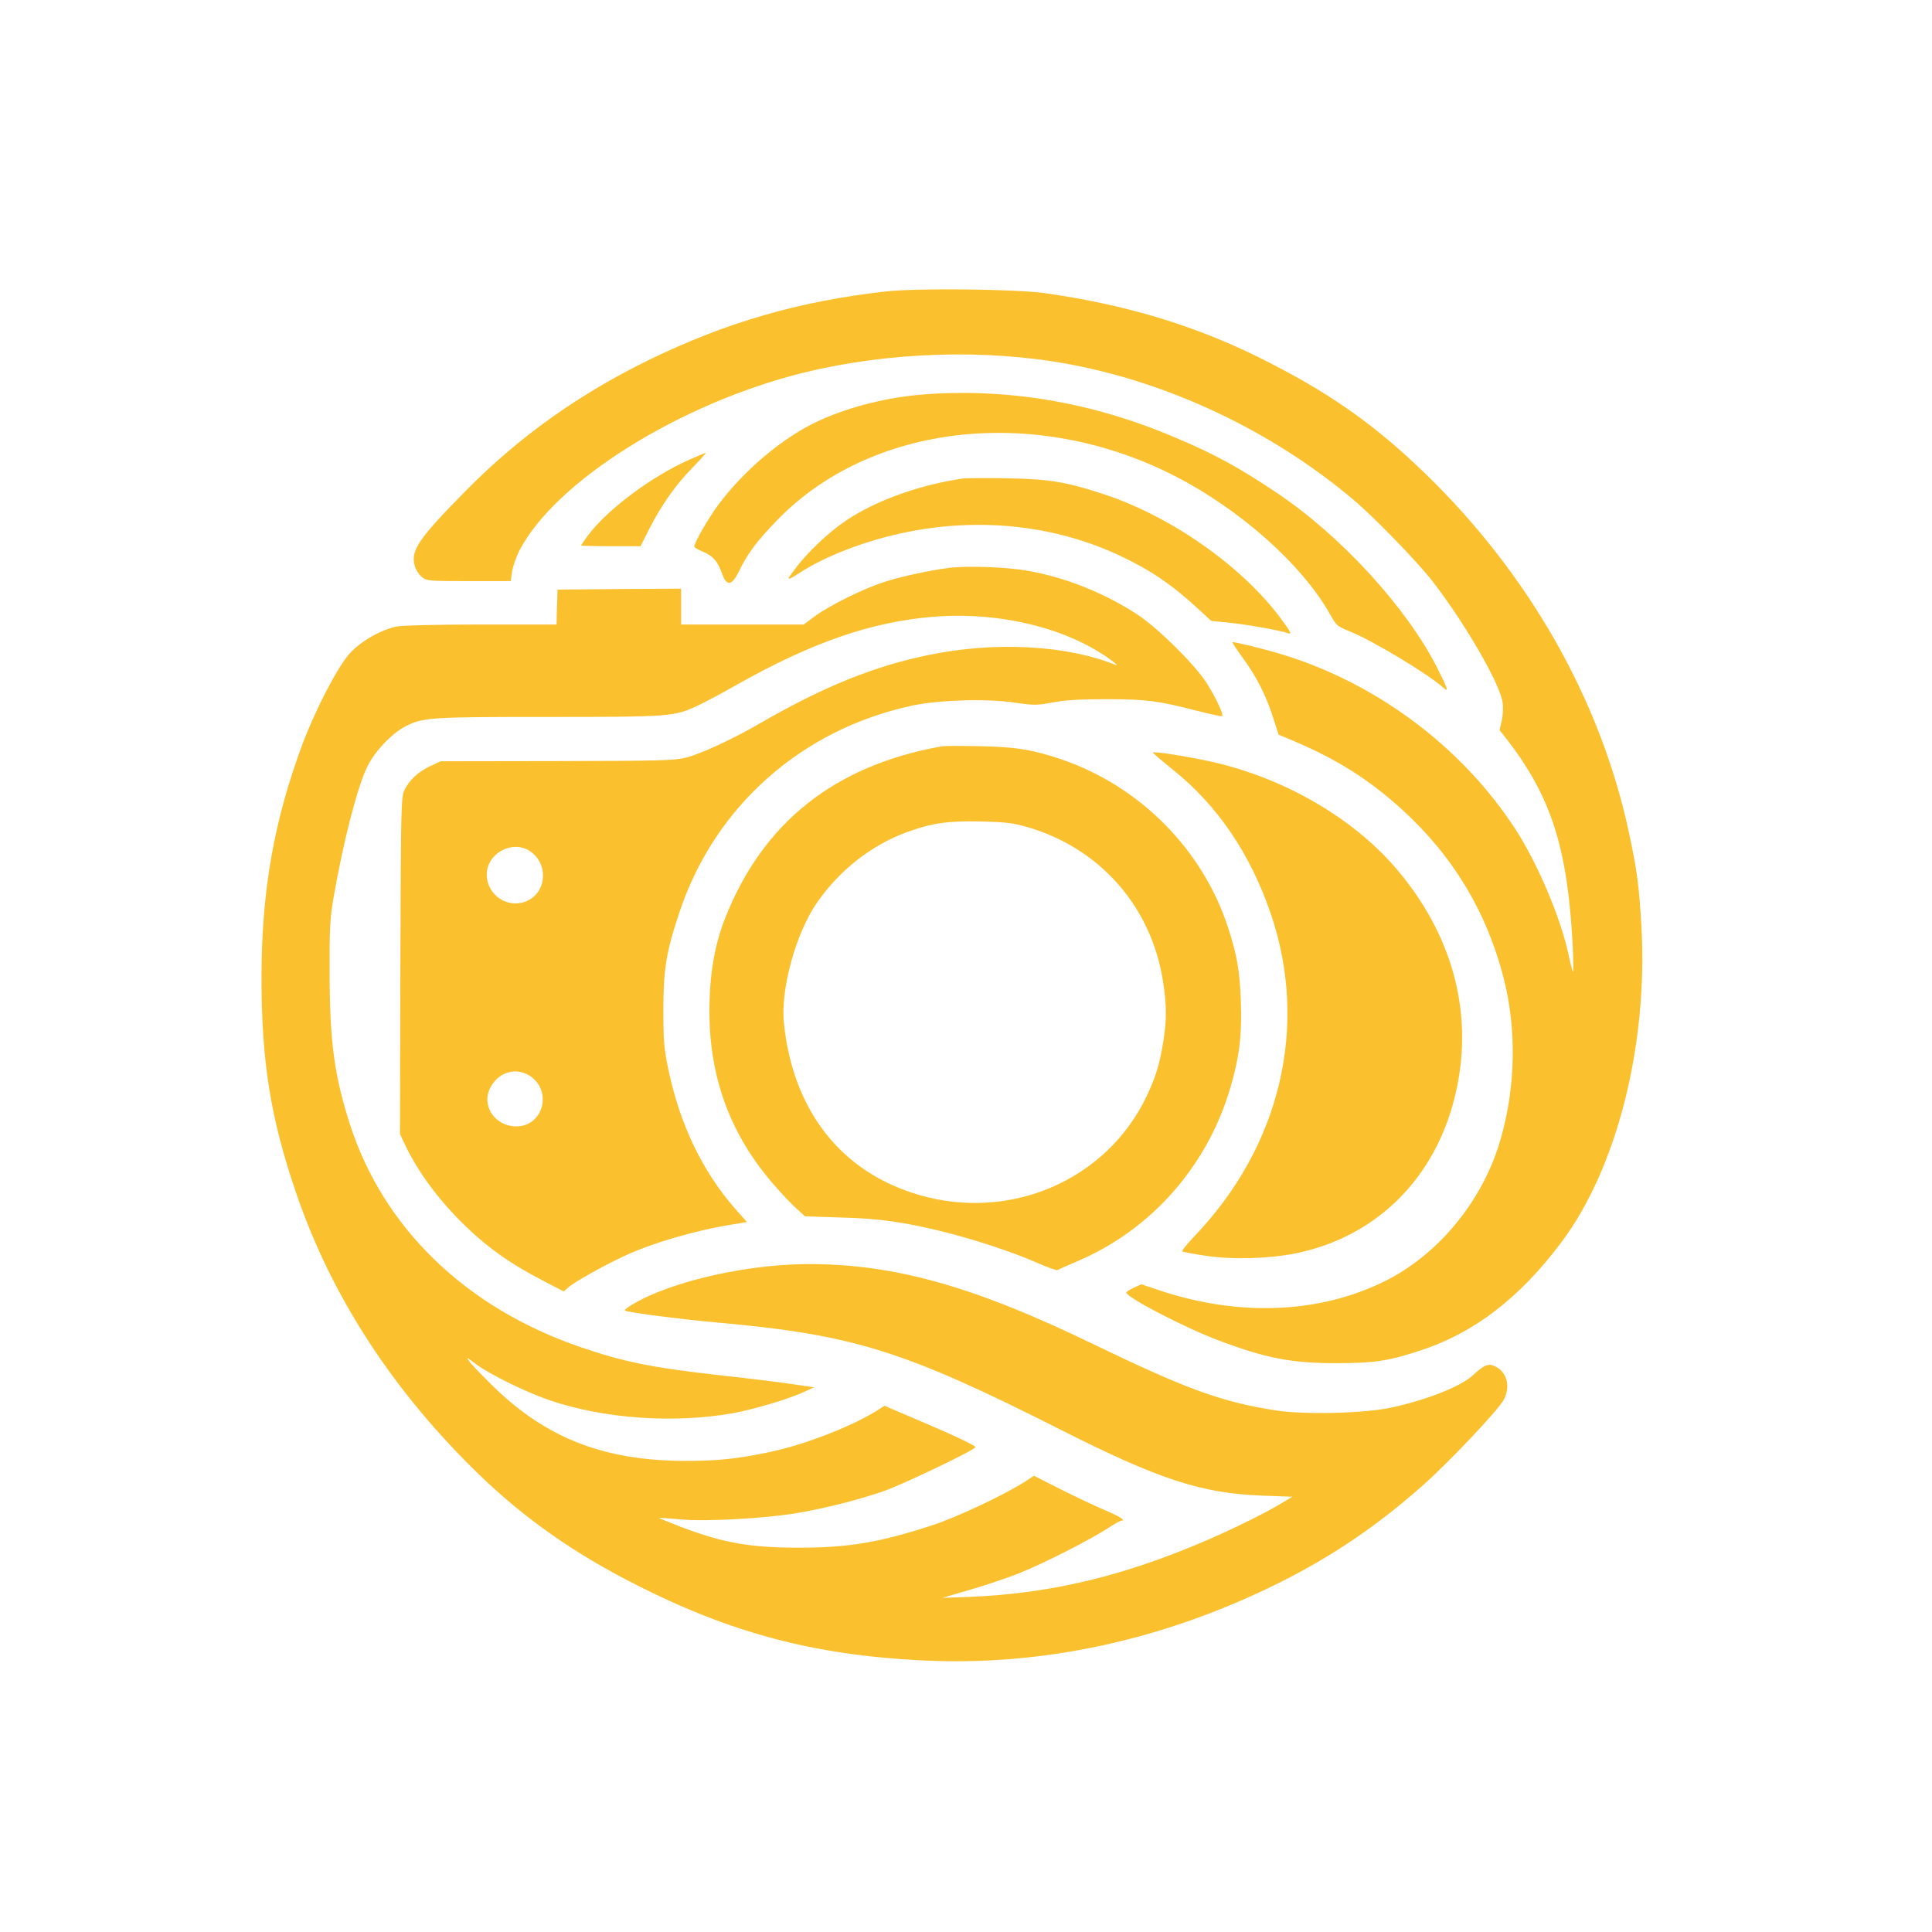
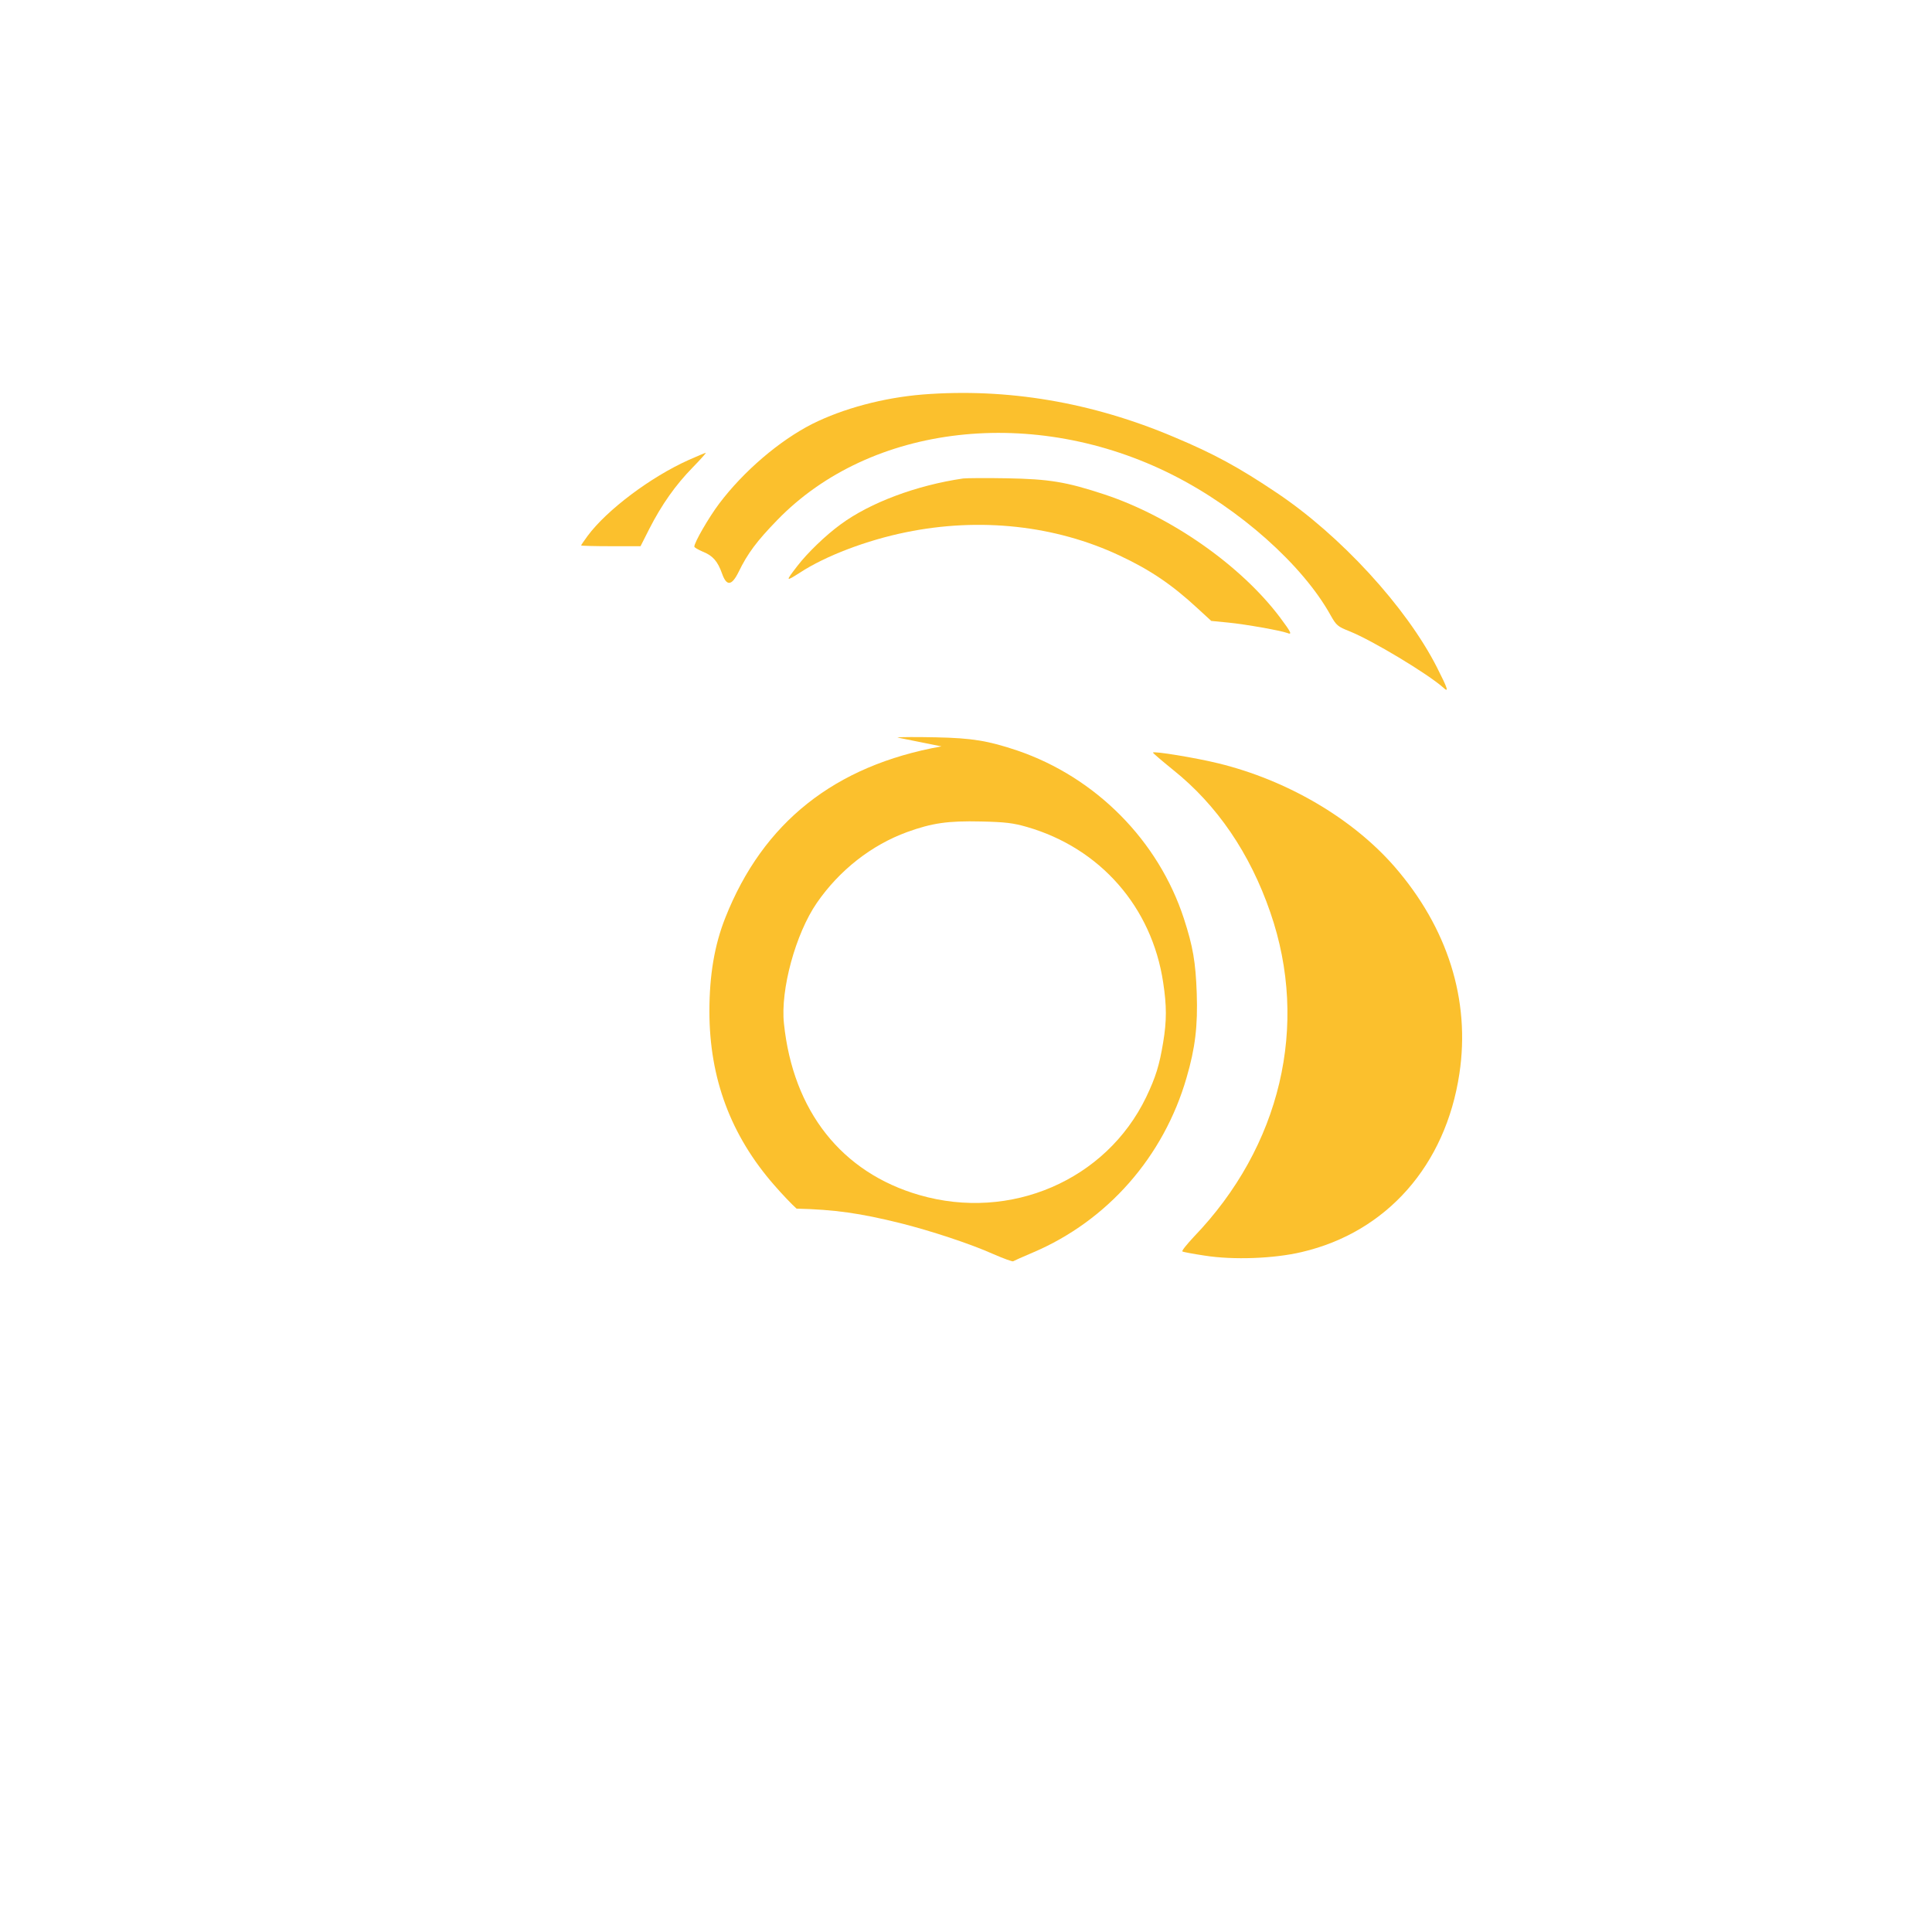
<svg xmlns="http://www.w3.org/2000/svg" version="1.0" width="1024pt" height="1024pt" viewBox="0 0 1024 1024" preserveAspectRatio="xMidYMid meet">
  <g transform="translate(0,1024) scale(0.1,-0.1)" fill="#FBC02D" stroke="none">
-     <path d="M4693 8695 c-461 -52 -849 -165 -1258 -365 -368 -180 -686 -407 -963 -688 -255 -258 -298 -321 -273 -404 6 -20 23 -46 38 -57 24 -20 39 -21 248 -21 l222 0 7 50 c4 27 22 79 40 114 192 367 851 779 1506 941 450 110 962 127 1405 45 542 -101 1083 -359 1510 -720 110 -93 337 -327 417 -430 171 -221 357 -541 372 -642 4 -24 2 -67 -4 -96 l-12 -52 45 -57 c231 -302 317 -574 343 -1093 3 -74 4 -133 1 -130 -3 3 -13 41 -22 84 -40 194 -165 490 -283 671 -283 436 -738 776 -1242 928 -95 29 -253 67 -258 63 -1 -2 24 -41 58 -87 72 -100 119 -192 158 -313 l29 -90 74 -31 c186 -78 334 -164 470 -272 334 -266 546 -589 649 -988 69 -271 64 -576 -17 -855 -92 -320 -324 -605 -608 -748 -344 -173 -770 -192 -1188 -55 l-108 36 -39 -18 c-22 -10 -40 -21 -40 -26 0 -25 303 -183 485 -252 254 -96 388 -122 625 -122 206 0 280 11 457 70 279 93 517 276 736 567 296 392 462 1046 427 1678 -13 219 -23 295 -66 496 -150 703 -529 1370 -1080 1904 -277 268 -519 436 -884 617 -345 170 -703 278 -1130 339 -159 22 -679 28 -847 9z" />
    <path d="M4890 8149 c-208 -17 -421 -74 -585 -156 -175 -89 -364 -251 -493 -422 -55 -73 -132 -206 -132 -228 0 -5 20 -16 45 -27 53 -21 79 -51 102 -116 24 -68 51 -66 88 9 47 97 96 163 205 275 495 510 1362 609 2095 239 353 -178 690 -477 838 -745 30 -53 37 -59 100 -84 122 -49 412 -224 495 -297 33 -31 27 -10 -32 106 -162 319 -511 699 -849 925 -201 135 -333 207 -543 295 -438 186 -887 261 -1334 226z" />
    <path d="M3650 7802 c-201 -90 -434 -265 -536 -403 -19 -26 -34 -48 -34 -50 0 -2 71 -4 157 -4 l158 0 47 93 c65 127 138 231 229 324 42 43 73 78 70 78 -3 0 -44 -17 -91 -38z" />
    <path d="M5105 7704 c-247 -36 -493 -128 -649 -243 -80 -58 -178 -153 -230 -221 -64 -83 -63 -84 14 -35 136 89 355 172 562 214 391 80 791 37 1133 -124 160 -75 276 -153 412 -279 l73 -67 92 -9 c91 -9 276 -42 311 -55 27 -11 21 3 -39 83 -207 275 -577 534 -929 651 -203 67 -293 82 -520 86 -110 2 -213 1 -230 -1z" />
-     <path d="M5030 7230 c-104 -13 -256 -46 -348 -76 -107 -35 -285 -123 -360 -178 l-62 -46 -325 0 -325 0 0 95 0 95 -327 -2 -328 -3 -1 -35 c-1 -19 -2 -61 -3 -92 l-1 -58 -402 0 c-239 0 -421 -5 -448 -11 -85 -19 -186 -77 -245 -141 -64 -69 -182 -296 -253 -485 -149 -401 -214 -769 -216 -1218 -1 -459 47 -760 185 -1162 188 -550 517 -1053 974 -1494 240 -231 501 -414 831 -581 499 -253 937 -369 1501 -398 643 -34 1290 106 1901 410 279 139 518 300 763 517 137 121 402 401 430 455 35 69 17 143 -43 174 -38 20 -59 12 -121 -45 -65 -60 -245 -131 -435 -172 -141 -30 -456 -38 -607 -15 -290 45 -472 111 -975 354 -628 304 -1048 422 -1501 422 -274 0 -603 -63 -830 -160 -70 -29 -154 -79 -147 -86 10 -9 279 -45 493 -64 721 -65 986 -148 1819 -569 518 -262 744 -336 1064 -348 l162 -6 -57 -34 c-80 -49 -246 -131 -388 -193 -445 -193 -837 -287 -1270 -304 l-140 -5 150 44 c83 24 202 64 265 90 129 52 362 171 459 233 35 23 68 42 73 42 28 0 -4 21 -84 55 -50 21 -156 71 -235 111 l-143 72 -47 -31 c-112 -71 -355 -186 -488 -230 -274 -90 -443 -120 -700 -120 -263 -1 -409 24 -633 109 -67 26 -121 48 -120 49 2 1 53 -3 113 -8 137 -13 454 5 623 34 151 26 324 70 454 115 102 35 488 220 488 234 0 9 -133 71 -332 155 l-150 64 -47 -30 c-137 -83 -373 -175 -556 -214 -177 -38 -289 -49 -465 -48 -422 3 -724 121 -1004 393 -59 58 -117 118 -128 133 -18 26 -15 25 33 -12 73 -55 273 -153 399 -195 287 -96 653 -121 960 -67 117 21 295 74 385 115 l50 23 -110 16 c-60 9 -233 31 -383 47 -367 41 -519 72 -748 151 -606 208 -1042 631 -1219 1179 -83 259 -107 436 -108 800 -1 241 2 291 21 402 51 296 126 587 179 695 39 80 129 175 200 212 96 49 127 51 758 51 646 0 669 2 791 59 35 16 125 64 199 106 407 230 721 339 1053 366 352 28 712 -60 944 -232 24 -18 34 -28 23 -24 -259 105 -633 126 -985 55 -293 -59 -562 -168 -897 -361 -153 -89 -317 -164 -398 -185 -62 -15 -137 -17 -685 -18 l-615 -1 -55 -26 c-64 -30 -109 -72 -136 -126 -18 -36 -19 -77 -22 -931 l-2 -893 31 -65 c62 -130 167 -274 293 -400 133 -132 254 -219 438 -314 l106 -55 24 21 c29 27 182 113 293 165 148 70 385 139 577 169 l77 13 -63 71 c-174 199 -292 446 -353 735 -23 111 -27 149 -27 316 0 217 15 310 85 519 187 563 649 972 1238 1097 140 29 392 37 537 15 105 -15 118 -15 205 1 68 13 146 17 284 17 209 0 271 -8 474 -60 73 -19 136 -32 139 -30 9 9 -39 109 -86 181 -65 99 -258 289 -364 358 -175 115 -385 198 -583 232 -113 20 -317 27 -415 15z m-2220 -1502 c97 -66 89 -213 -14 -262 -100 -47 -216 27 -216 139 0 113 137 186 230 123z m1 -1192 c118 -81 67 -266 -74 -266 -116 0 -190 114 -136 209 45 82 137 106 210 57z" />
-     <path d="M4990 6284 c-566 -101 -946 -403 -1146 -909 -57 -144 -84 -303 -84 -495 0 -355 113 -658 344 -922 40 -46 93 -102 118 -124 l45 -41 189 -6 c203 -5 336 -24 550 -77 160 -40 370 -109 493 -164 55 -24 102 -41 105 -38 3 2 51 24 106 47 394 168 692 507 813 926 46 157 60 275 54 448 -6 166 -20 247 -68 395 -135 414 -467 749 -883 891 -155 52 -239 66 -431 70 -99 2 -191 2 -205 -1z m453 -427 c388 -112 662 -424 722 -824 19 -124 19 -204 0 -318 -20 -121 -39 -183 -90 -290 -212 -440 -719 -659 -1202 -519 -412 119 -670 445 -718 910 -19 179 62 475 174 638 120 174 290 307 479 376 133 48 216 60 392 56 129 -3 170 -8 243 -29z" />
+     <path d="M4990 6284 c-566 -101 -946 -403 -1146 -909 -57 -144 -84 -303 -84 -495 0 -355 113 -658 344 -922 40 -46 93 -102 118 -124 c203 -5 336 -24 550 -77 160 -40 370 -109 493 -164 55 -24 102 -41 105 -38 3 2 51 24 106 47 394 168 692 507 813 926 46 157 60 275 54 448 -6 166 -20 247 -68 395 -135 414 -467 749 -883 891 -155 52 -239 66 -431 70 -99 2 -191 2 -205 -1z m453 -427 c388 -112 662 -424 722 -824 19 -124 19 -204 0 -318 -20 -121 -39 -183 -90 -290 -212 -440 -719 -659 -1202 -519 -412 119 -670 445 -718 910 -19 179 62 475 174 638 120 174 290 307 479 376 133 48 216 60 392 56 129 -3 170 -8 243 -29z" />
    <path d="M6111 6251 c0 -3 48 -44 106 -91 233 -186 408 -442 516 -756 207 -598 55 -1241 -406 -1720 -37 -40 -65 -74 -60 -77 4 -3 58 -13 118 -22 151 -24 368 -16 515 19 449 105 762 459 835 945 59 390 -62 774 -345 1099 -223 255 -568 457 -932 546 -117 29 -348 67 -347 57z" />
  </g>
</svg>